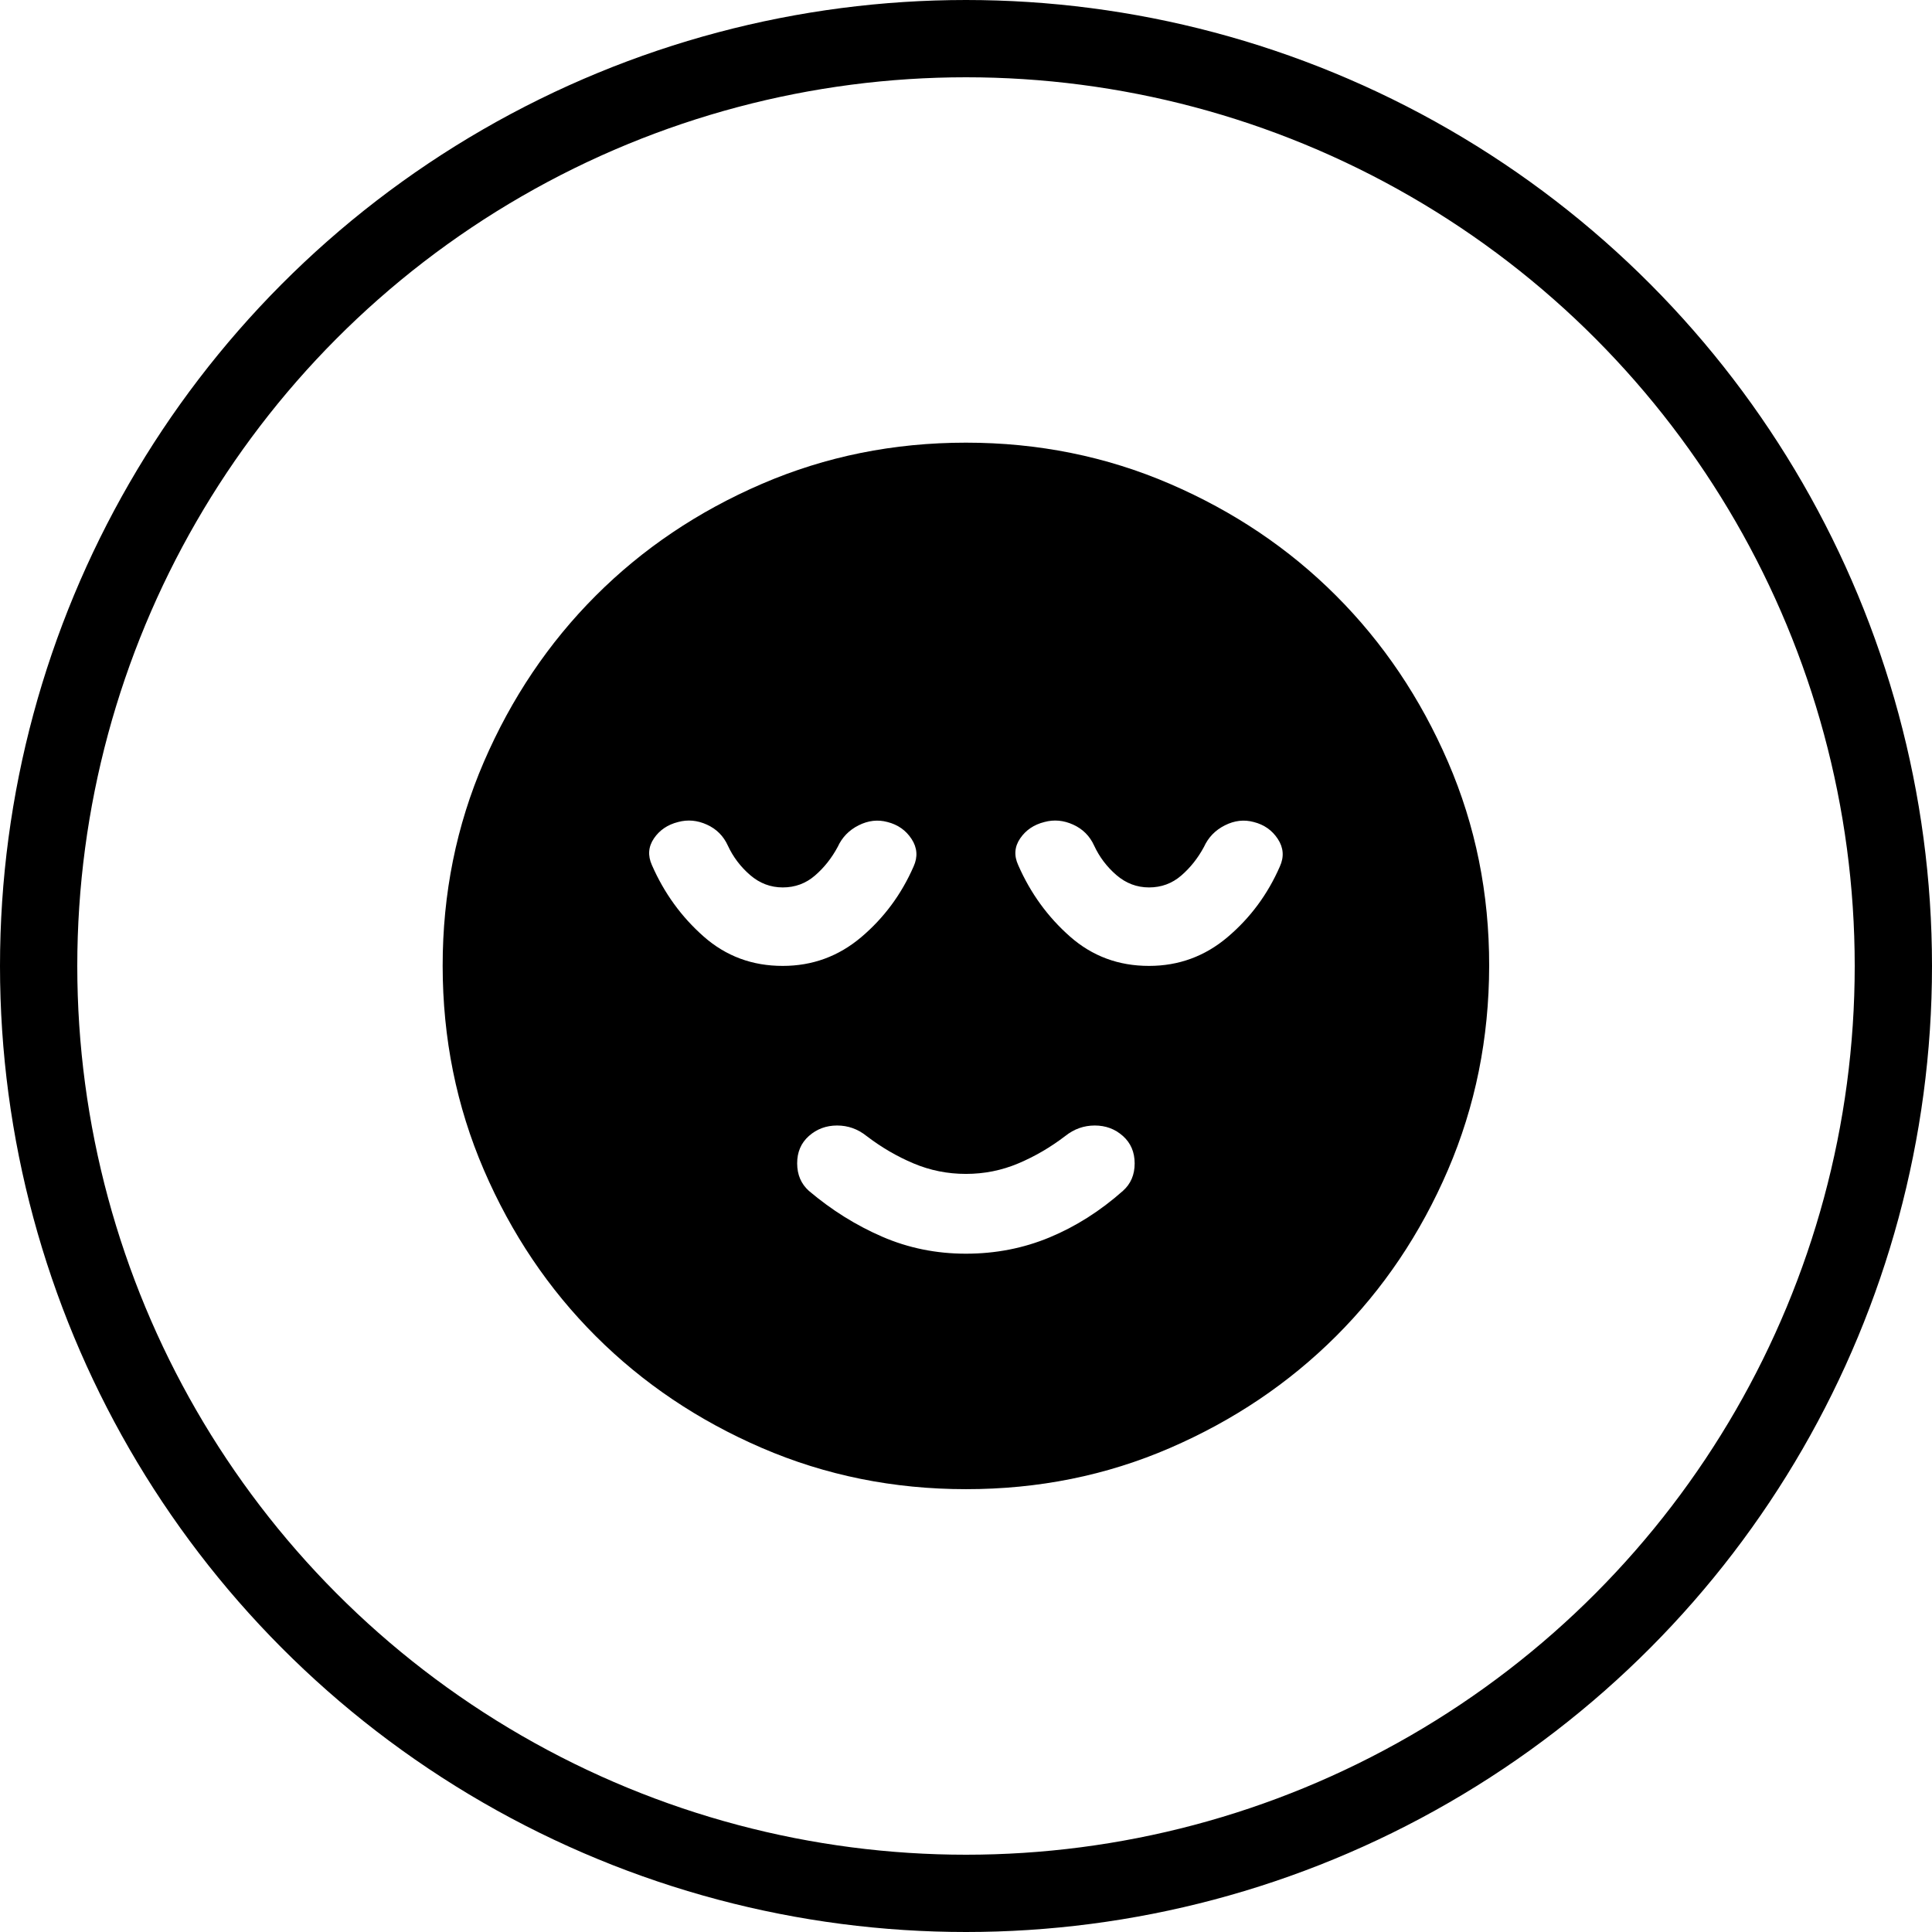
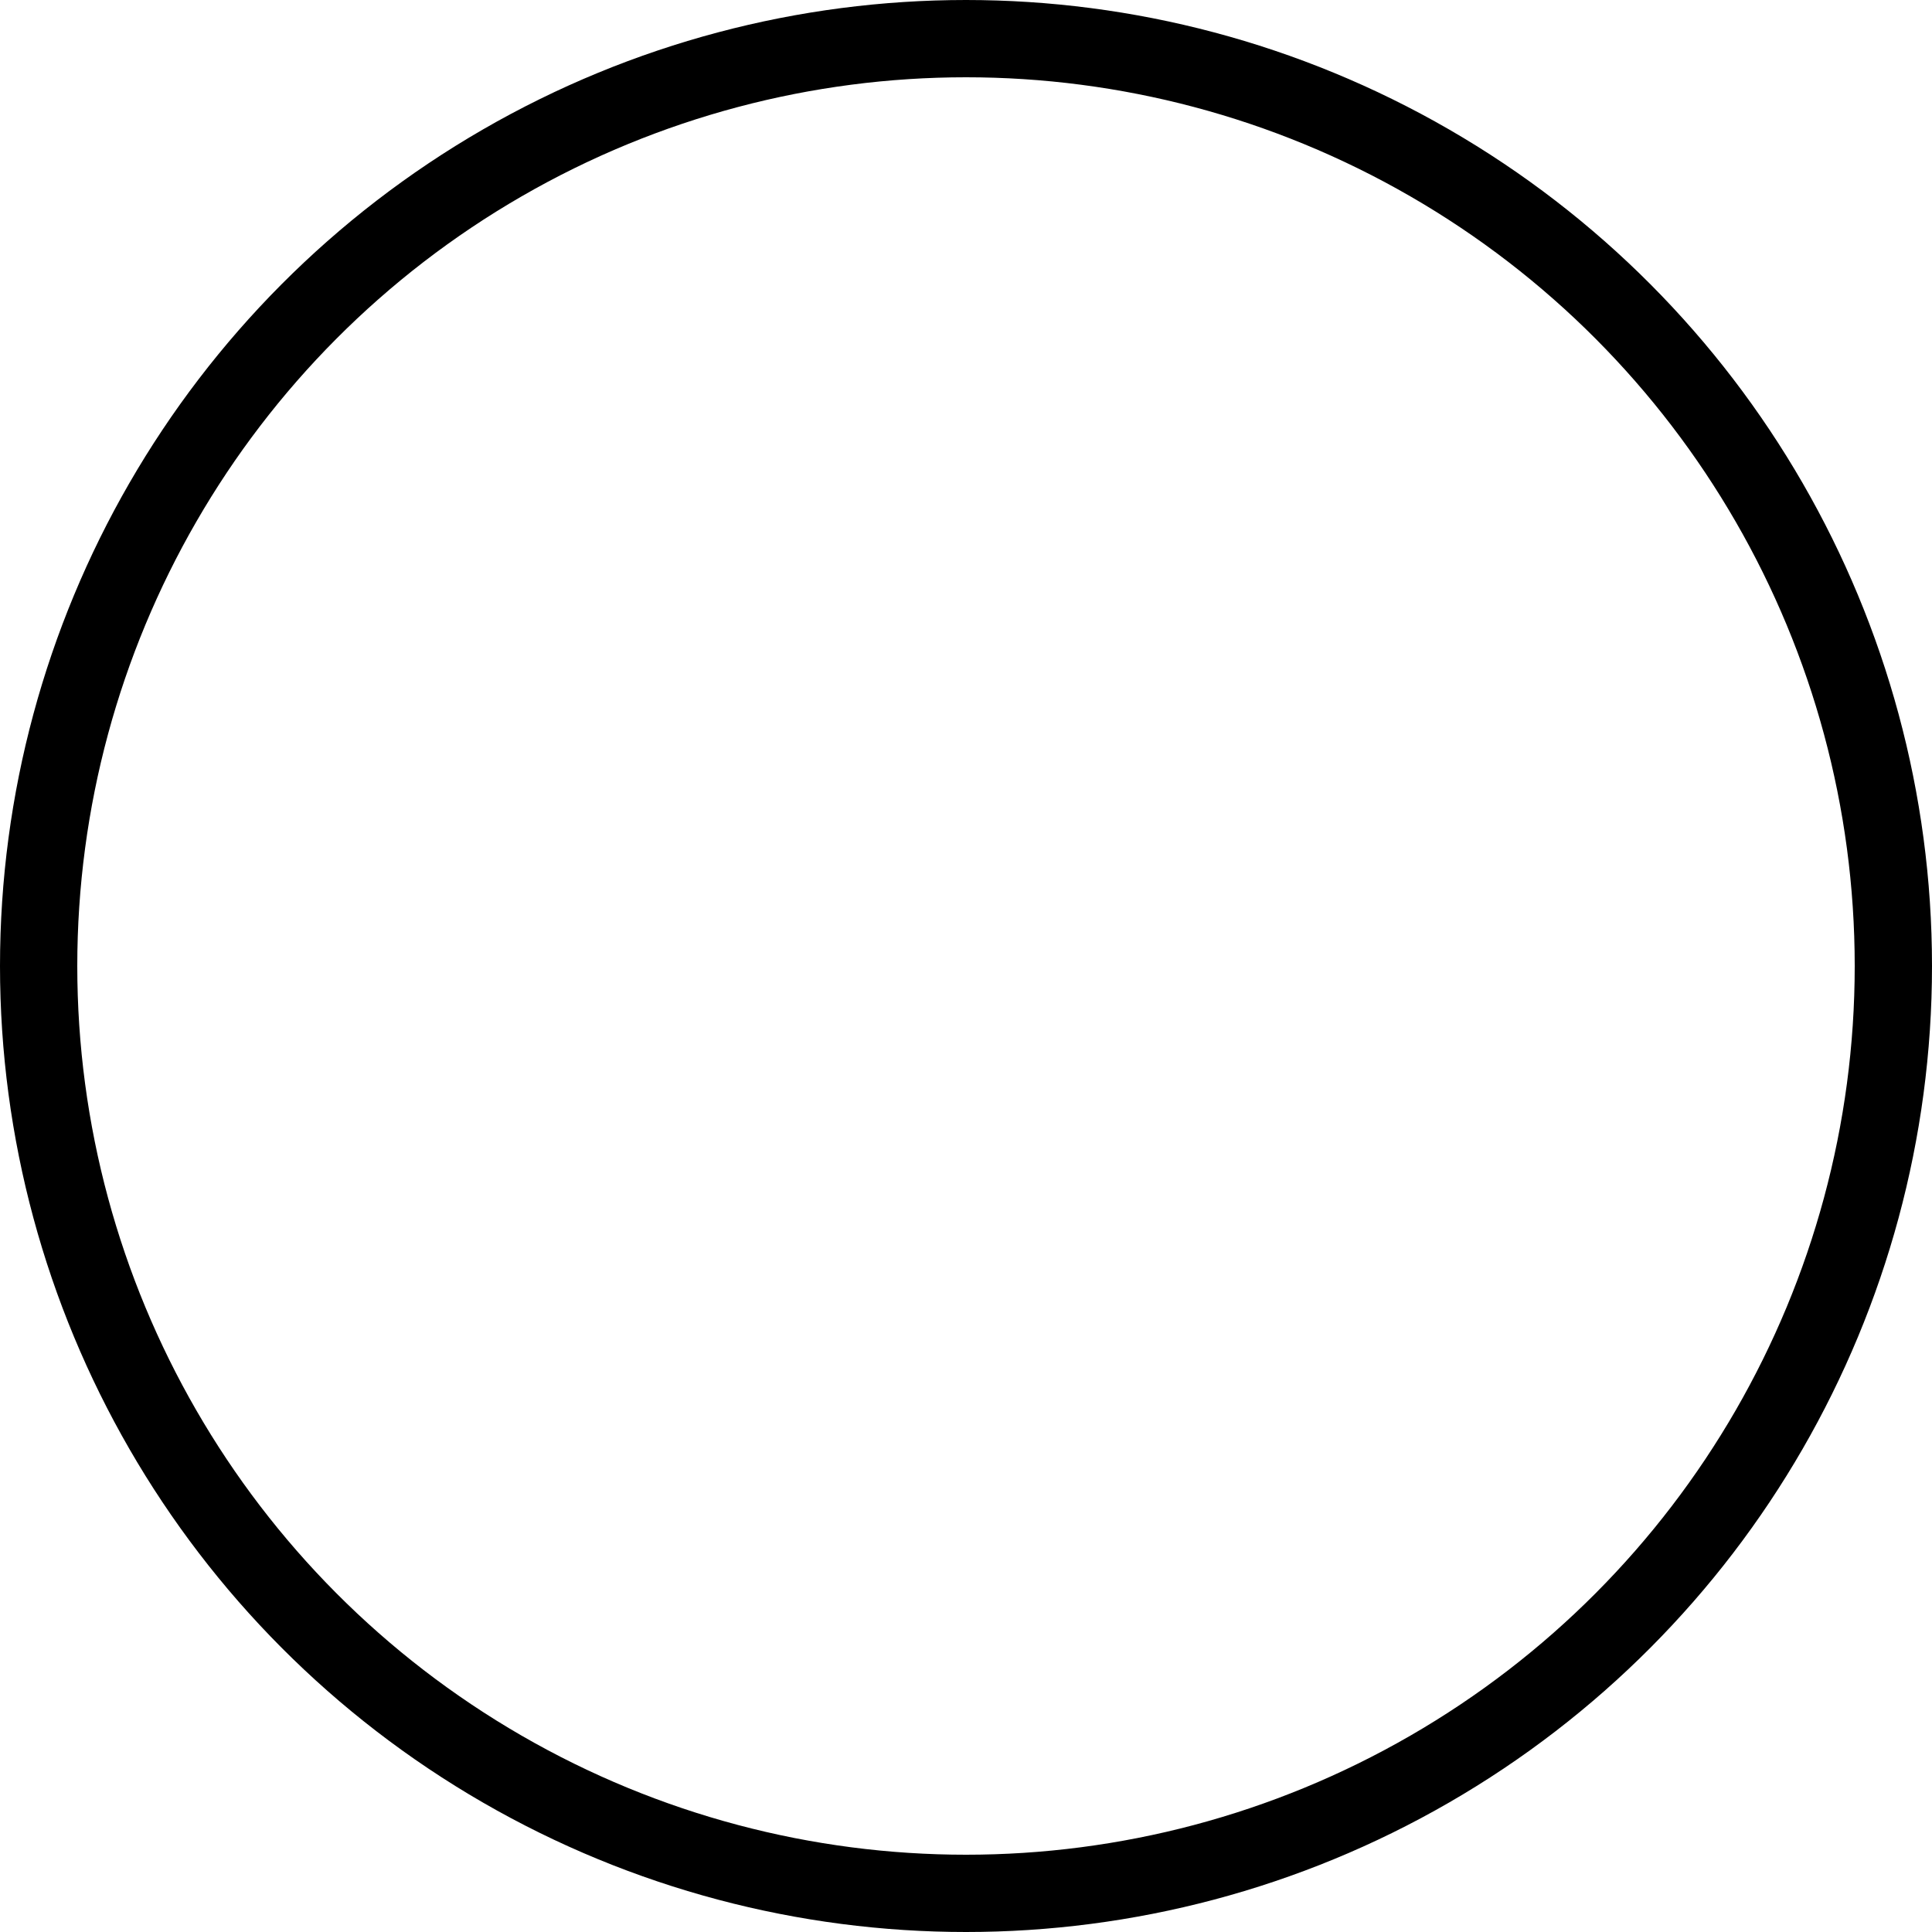
<svg xmlns="http://www.w3.org/2000/svg" width="100" height="100" viewBox="0 0 100 100" fill="none">
  <circle cx="50" cy="50" r="48" stroke="black" stroke-width="4" />
-   <path d="M49.995 64.891C51.53 64.891 52.975 64.61 54.329 64.046C55.683 63.483 56.947 62.681 58.12 61.641C58.527 61.28 58.73 60.806 58.73 60.219C58.73 59.633 58.527 59.159 58.12 58.797C57.714 58.436 57.229 58.256 56.666 58.256C56.103 58.256 55.594 58.436 55.141 58.797C54.374 59.384 53.561 59.858 52.704 60.219C51.846 60.581 50.943 60.761 49.995 60.761C49.047 60.761 48.145 60.581 47.287 60.219C46.429 59.858 45.617 59.384 44.85 58.797C44.398 58.436 43.891 58.256 43.328 58.256C42.764 58.256 42.279 58.436 41.87 58.797C41.462 59.159 41.259 59.633 41.261 60.219C41.263 60.806 41.466 61.28 41.87 61.641C43.044 62.634 44.308 63.424 45.662 64.011C47.016 64.598 48.461 64.891 49.995 64.891ZM49.995 77.079C46.249 77.079 42.728 76.367 39.433 74.945C36.138 73.522 33.272 71.593 30.834 69.157C28.396 66.721 26.467 63.855 25.046 60.558C23.625 57.261 22.914 53.74 22.912 49.995C22.91 46.251 23.622 42.73 25.046 39.433C26.471 36.136 28.4 33.27 30.834 30.834C33.268 28.398 36.134 26.469 39.433 25.046C42.732 23.623 46.252 22.912 49.995 22.912C53.738 22.912 57.259 23.623 60.558 25.046C63.857 26.469 66.723 28.398 69.157 30.834C71.591 33.27 73.521 36.136 74.947 39.433C76.374 42.73 77.084 46.251 77.079 49.995C77.073 53.74 76.362 57.261 74.945 60.558C73.527 63.855 71.598 66.721 69.157 69.157C66.716 71.593 63.849 73.523 60.558 74.947C57.266 76.372 53.746 77.082 49.995 77.079ZM40.516 49.995C42.051 49.995 43.405 49.499 44.579 48.506C45.752 47.513 46.655 46.294 47.287 44.85C47.513 44.353 47.478 43.879 47.184 43.428C46.89 42.976 46.473 42.683 45.933 42.547C45.436 42.412 44.94 42.469 44.443 42.718C43.947 42.967 43.586 43.339 43.36 43.834C43.044 44.421 42.65 44.917 42.176 45.324C41.703 45.73 41.15 45.933 40.516 45.933C39.883 45.933 39.318 45.719 38.824 45.291C38.329 44.863 37.945 44.355 37.672 43.766C37.447 43.27 37.086 42.909 36.589 42.683C36.093 42.457 35.596 42.412 35.1 42.547C34.558 42.683 34.141 42.965 33.848 43.395C33.556 43.825 33.522 44.287 33.745 44.782C34.377 46.226 35.269 47.457 36.421 48.473C37.573 49.49 38.938 49.997 40.516 49.995ZM59.475 49.995C61.009 49.995 62.364 49.499 63.537 48.506C64.711 47.513 65.614 46.294 66.245 44.85C66.471 44.353 66.437 43.879 66.142 43.428C65.848 42.976 65.431 42.683 64.891 42.547C64.395 42.412 63.898 42.469 63.402 42.718C62.905 42.967 62.544 43.339 62.318 43.834C62.002 44.421 61.608 44.917 61.135 45.324C60.662 45.73 60.108 45.933 59.475 45.933C58.841 45.933 58.277 45.719 57.782 45.291C57.287 44.863 56.904 44.355 56.631 43.766C56.405 43.27 56.044 42.909 55.547 42.683C55.051 42.457 54.554 42.412 54.058 42.547C53.516 42.683 53.098 42.965 52.804 43.395C52.51 43.825 52.476 44.287 52.704 44.782C53.336 46.226 54.228 47.457 55.38 48.473C56.532 49.49 57.897 49.997 59.475 49.995Z" fill="black" />
</svg>